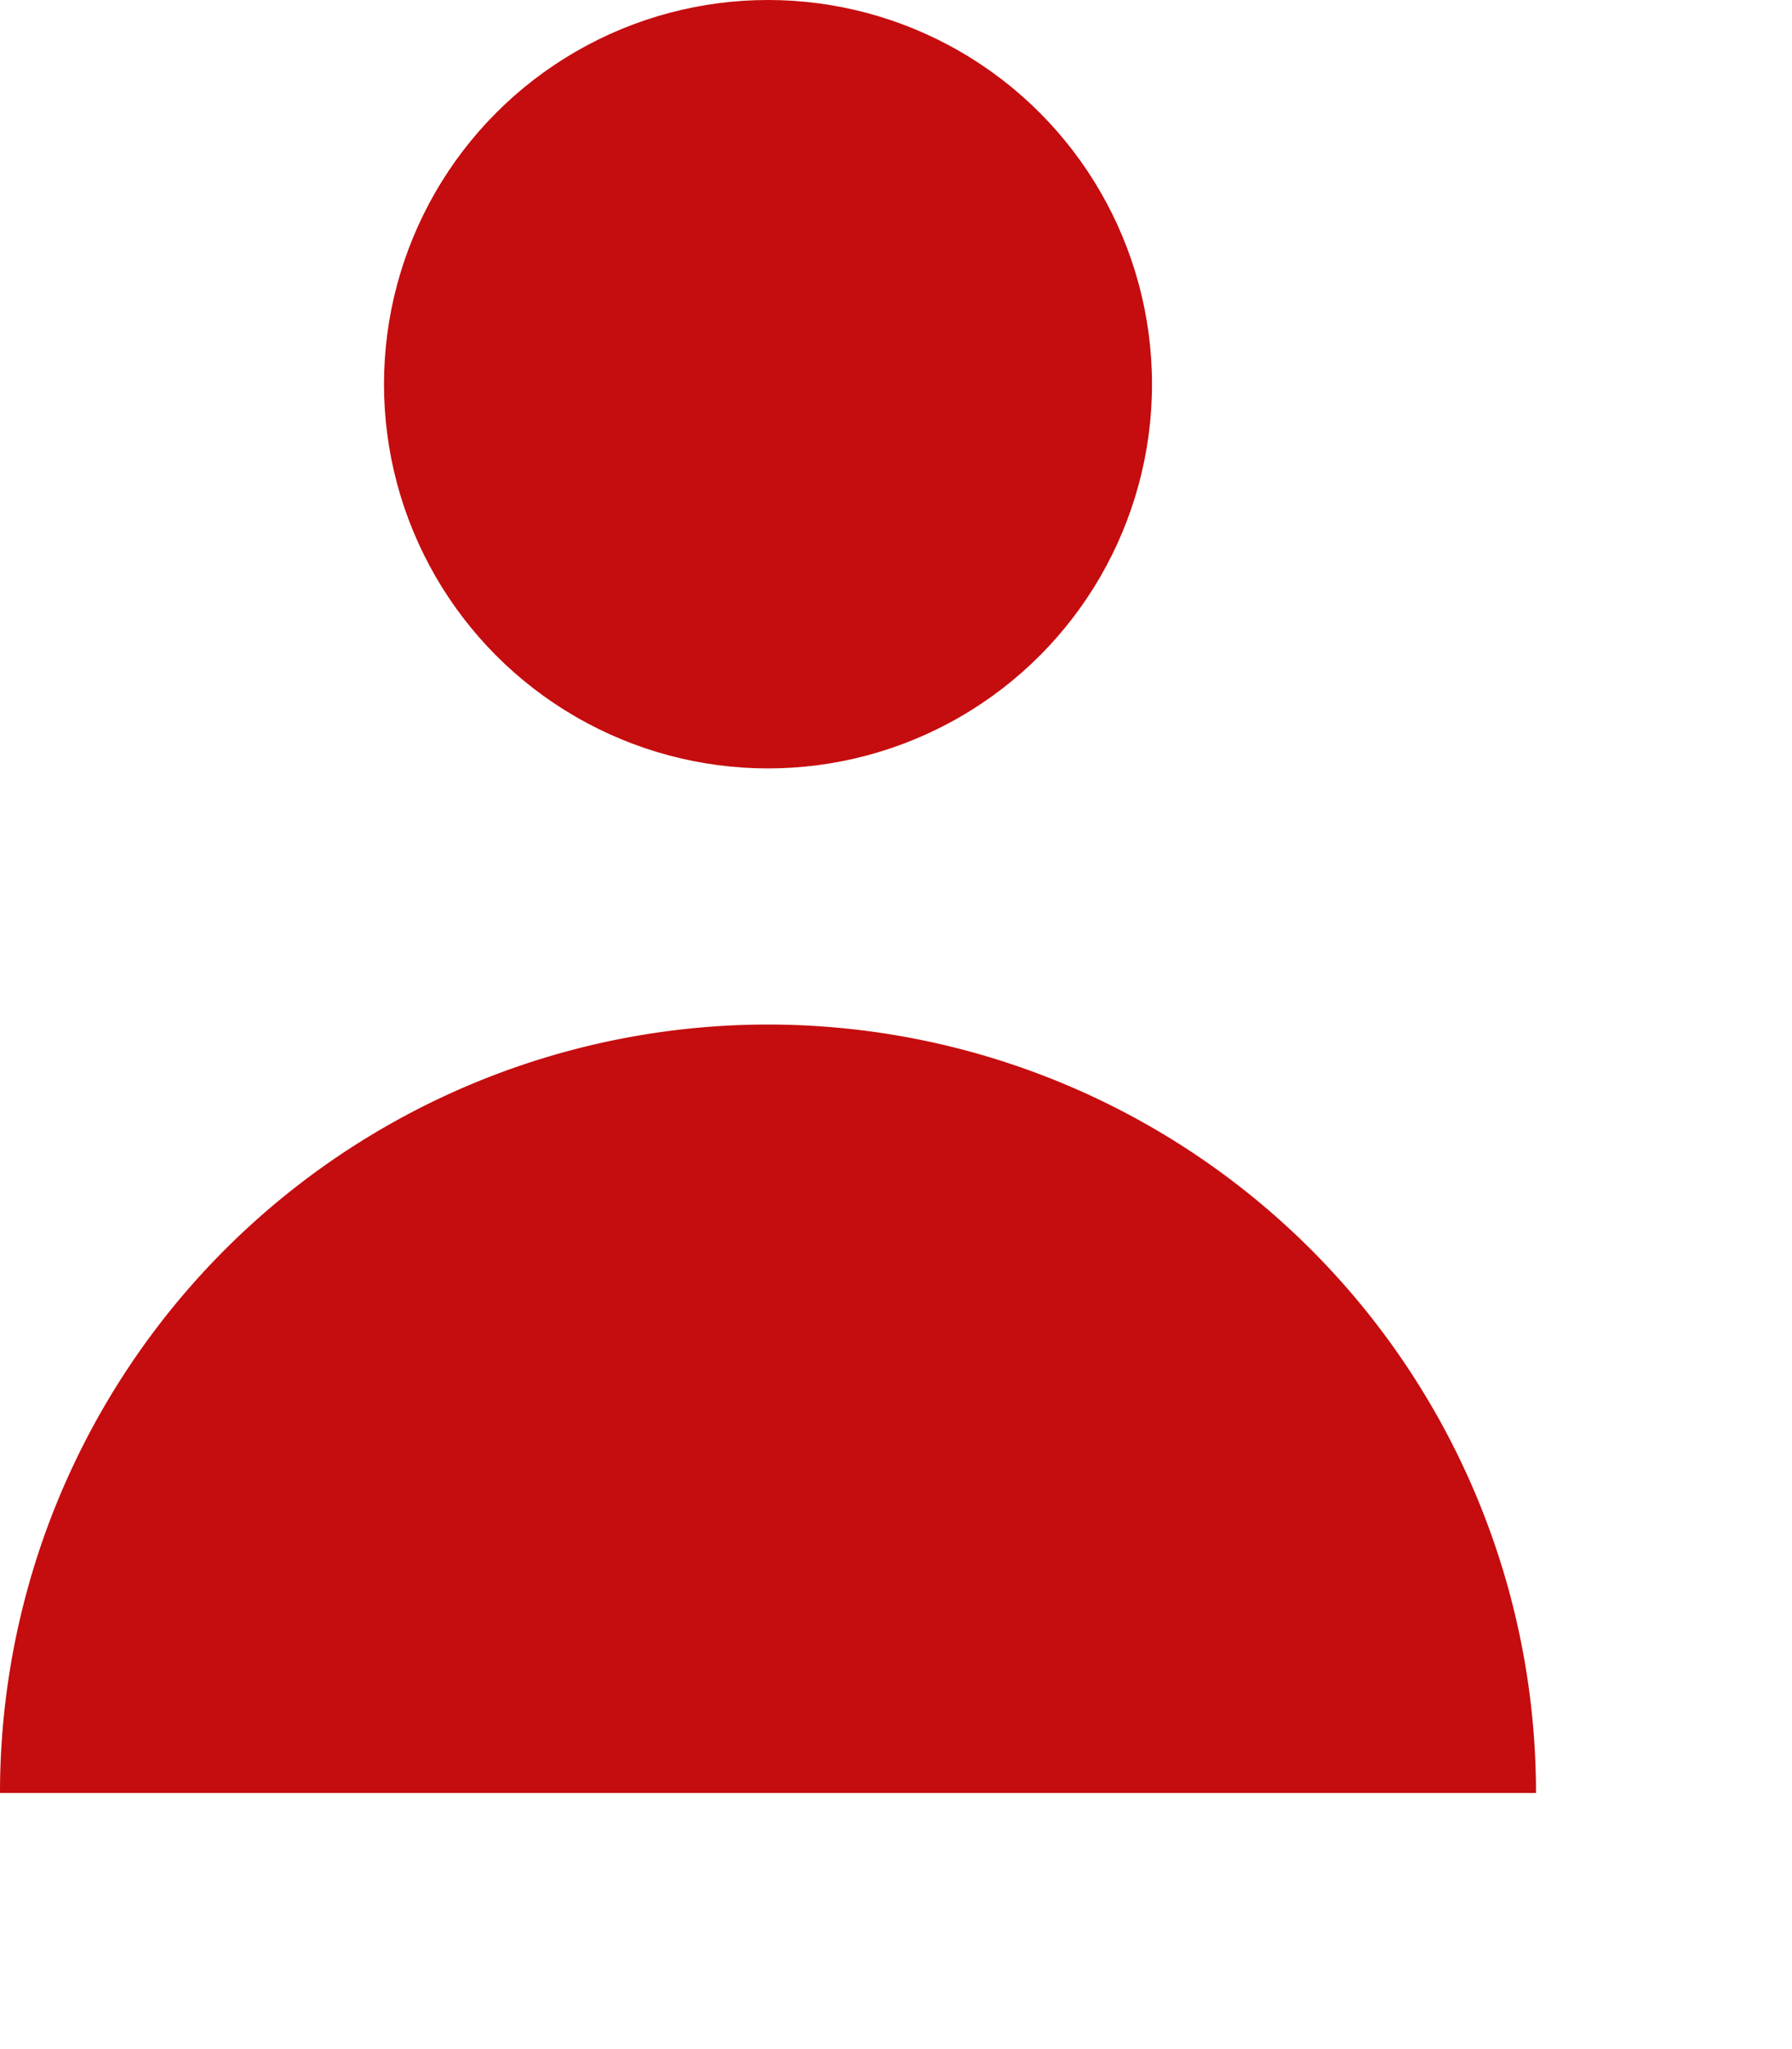
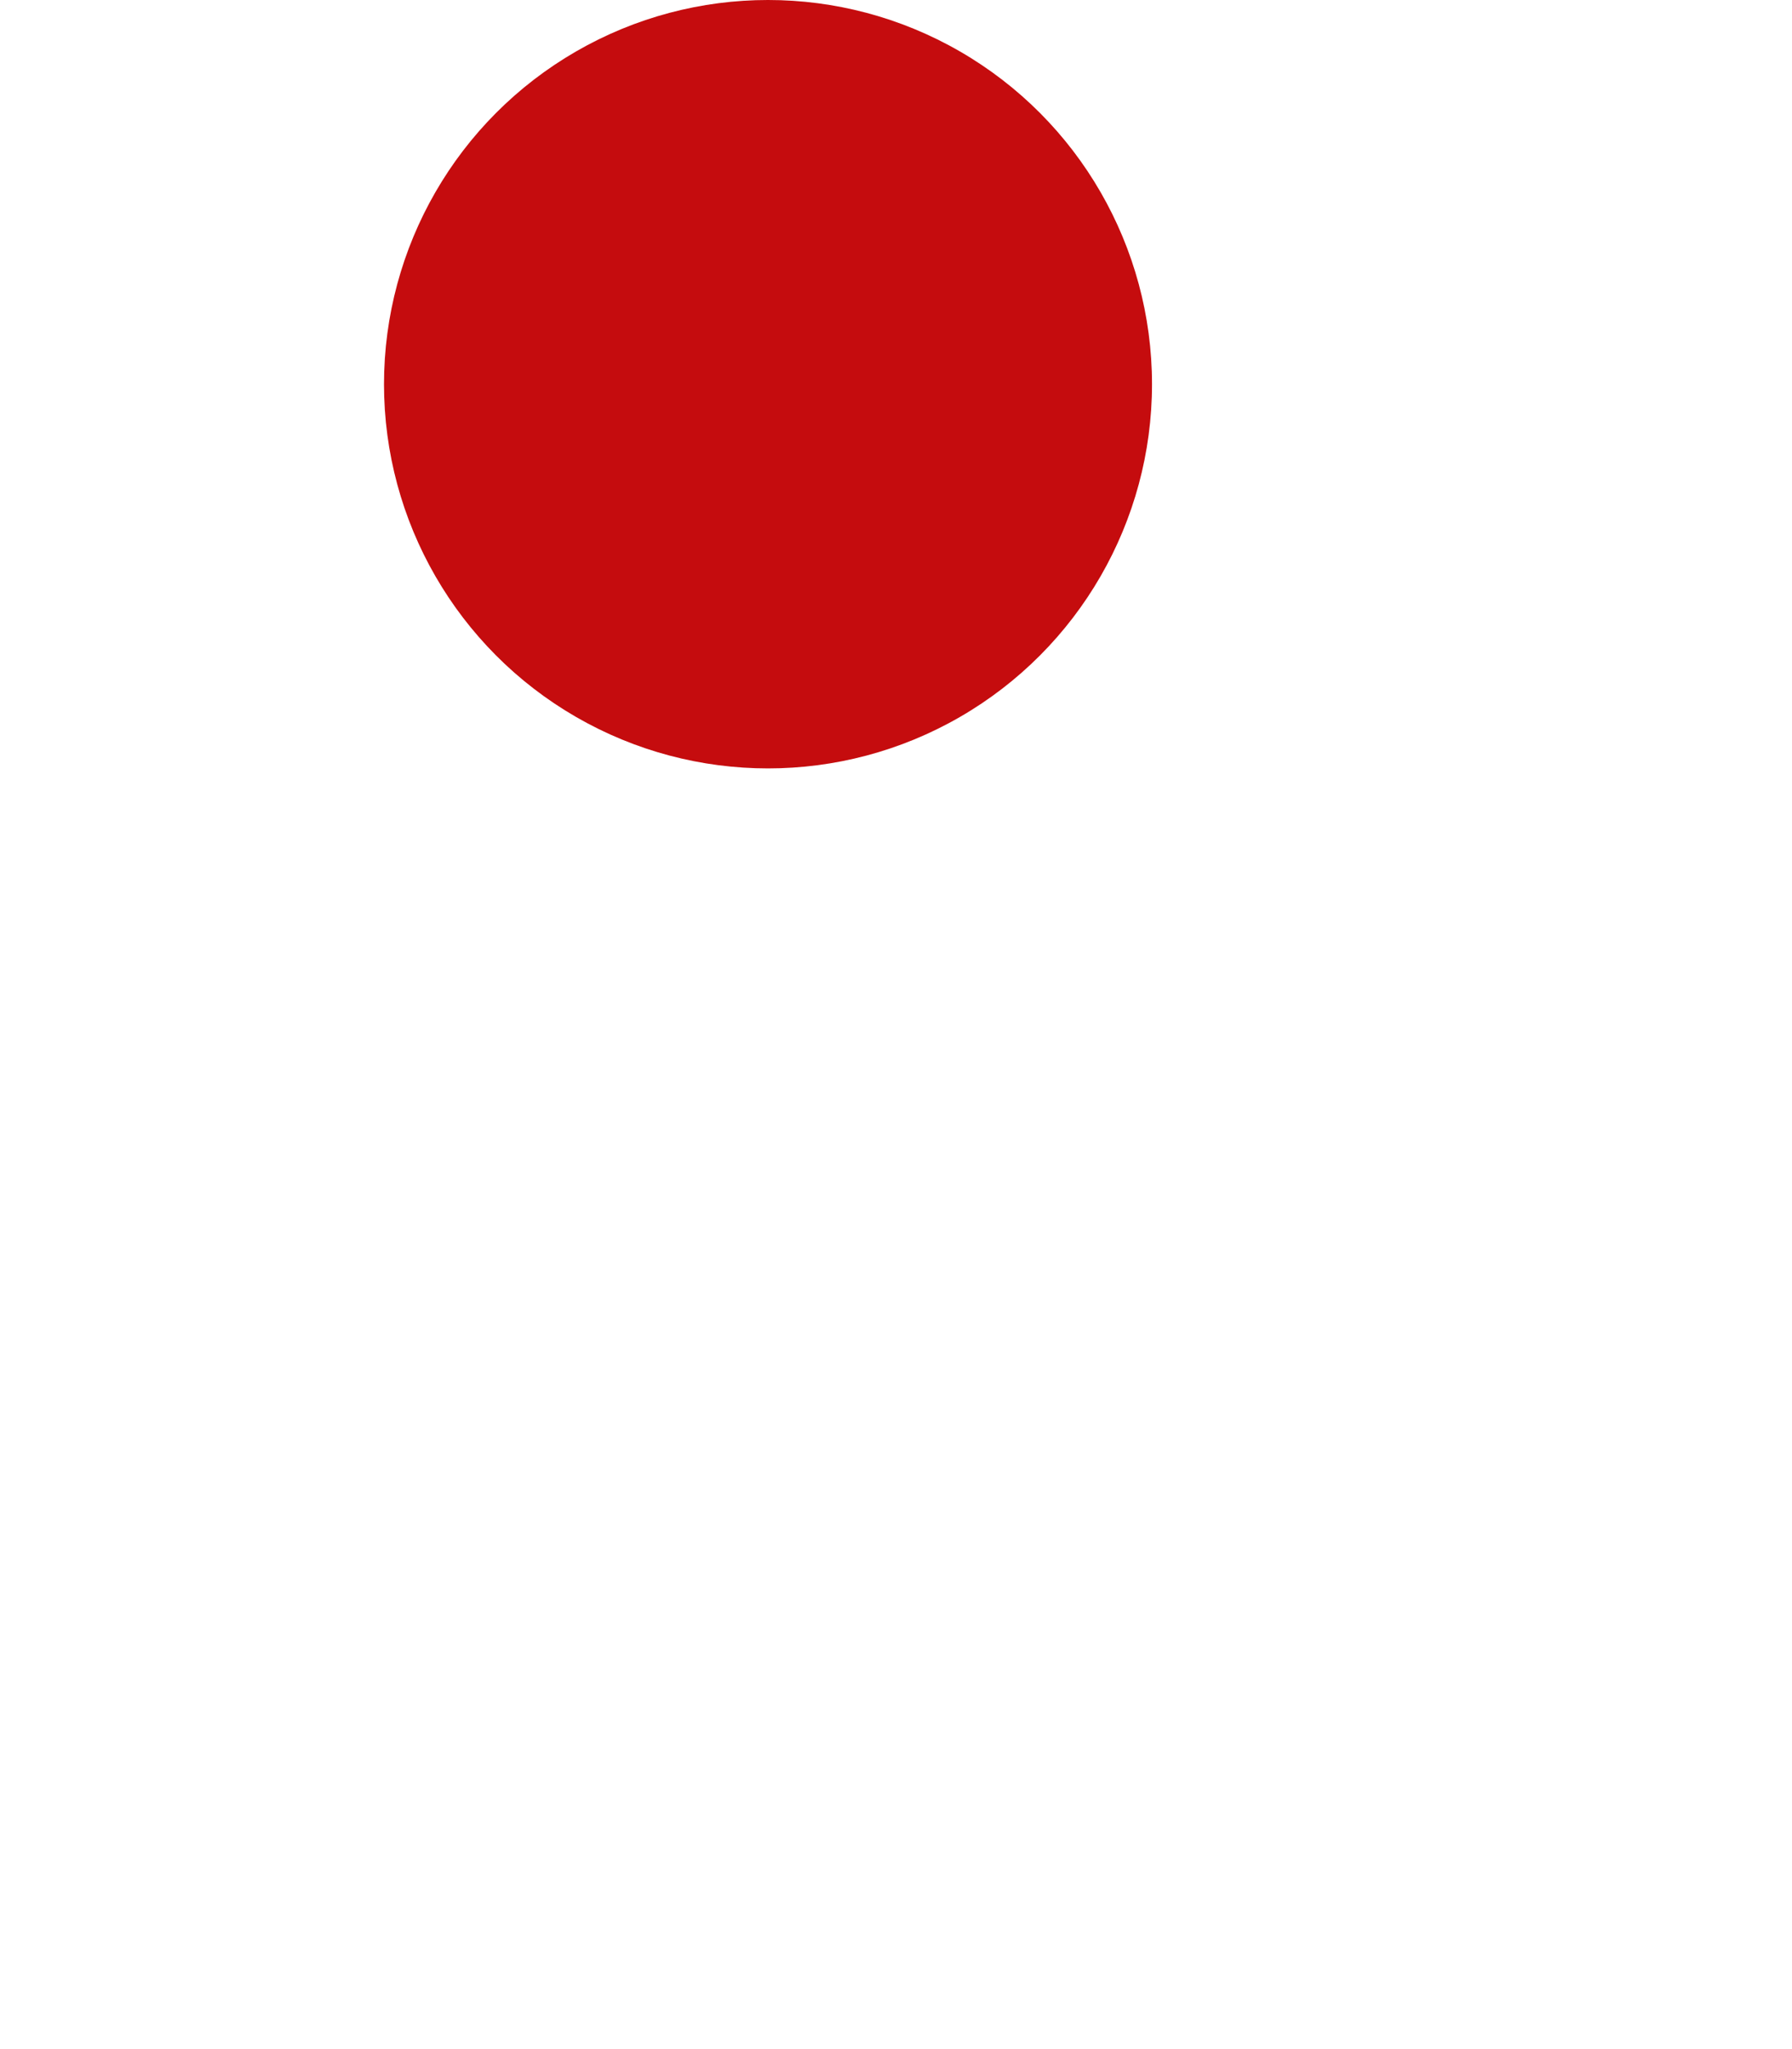
<svg xmlns="http://www.w3.org/2000/svg" role="img" aria-hidden="true" width="14" height="16" fill="none" viewbox="0 0 14 16">
  <circle cx="6" cy="3" r="3" fill="#C50C0E" />
-   <path d="M6 8a6 6 0 00-6 6h12a6 6 0 00-6-6z" fill="#C50C0E" />
</svg>